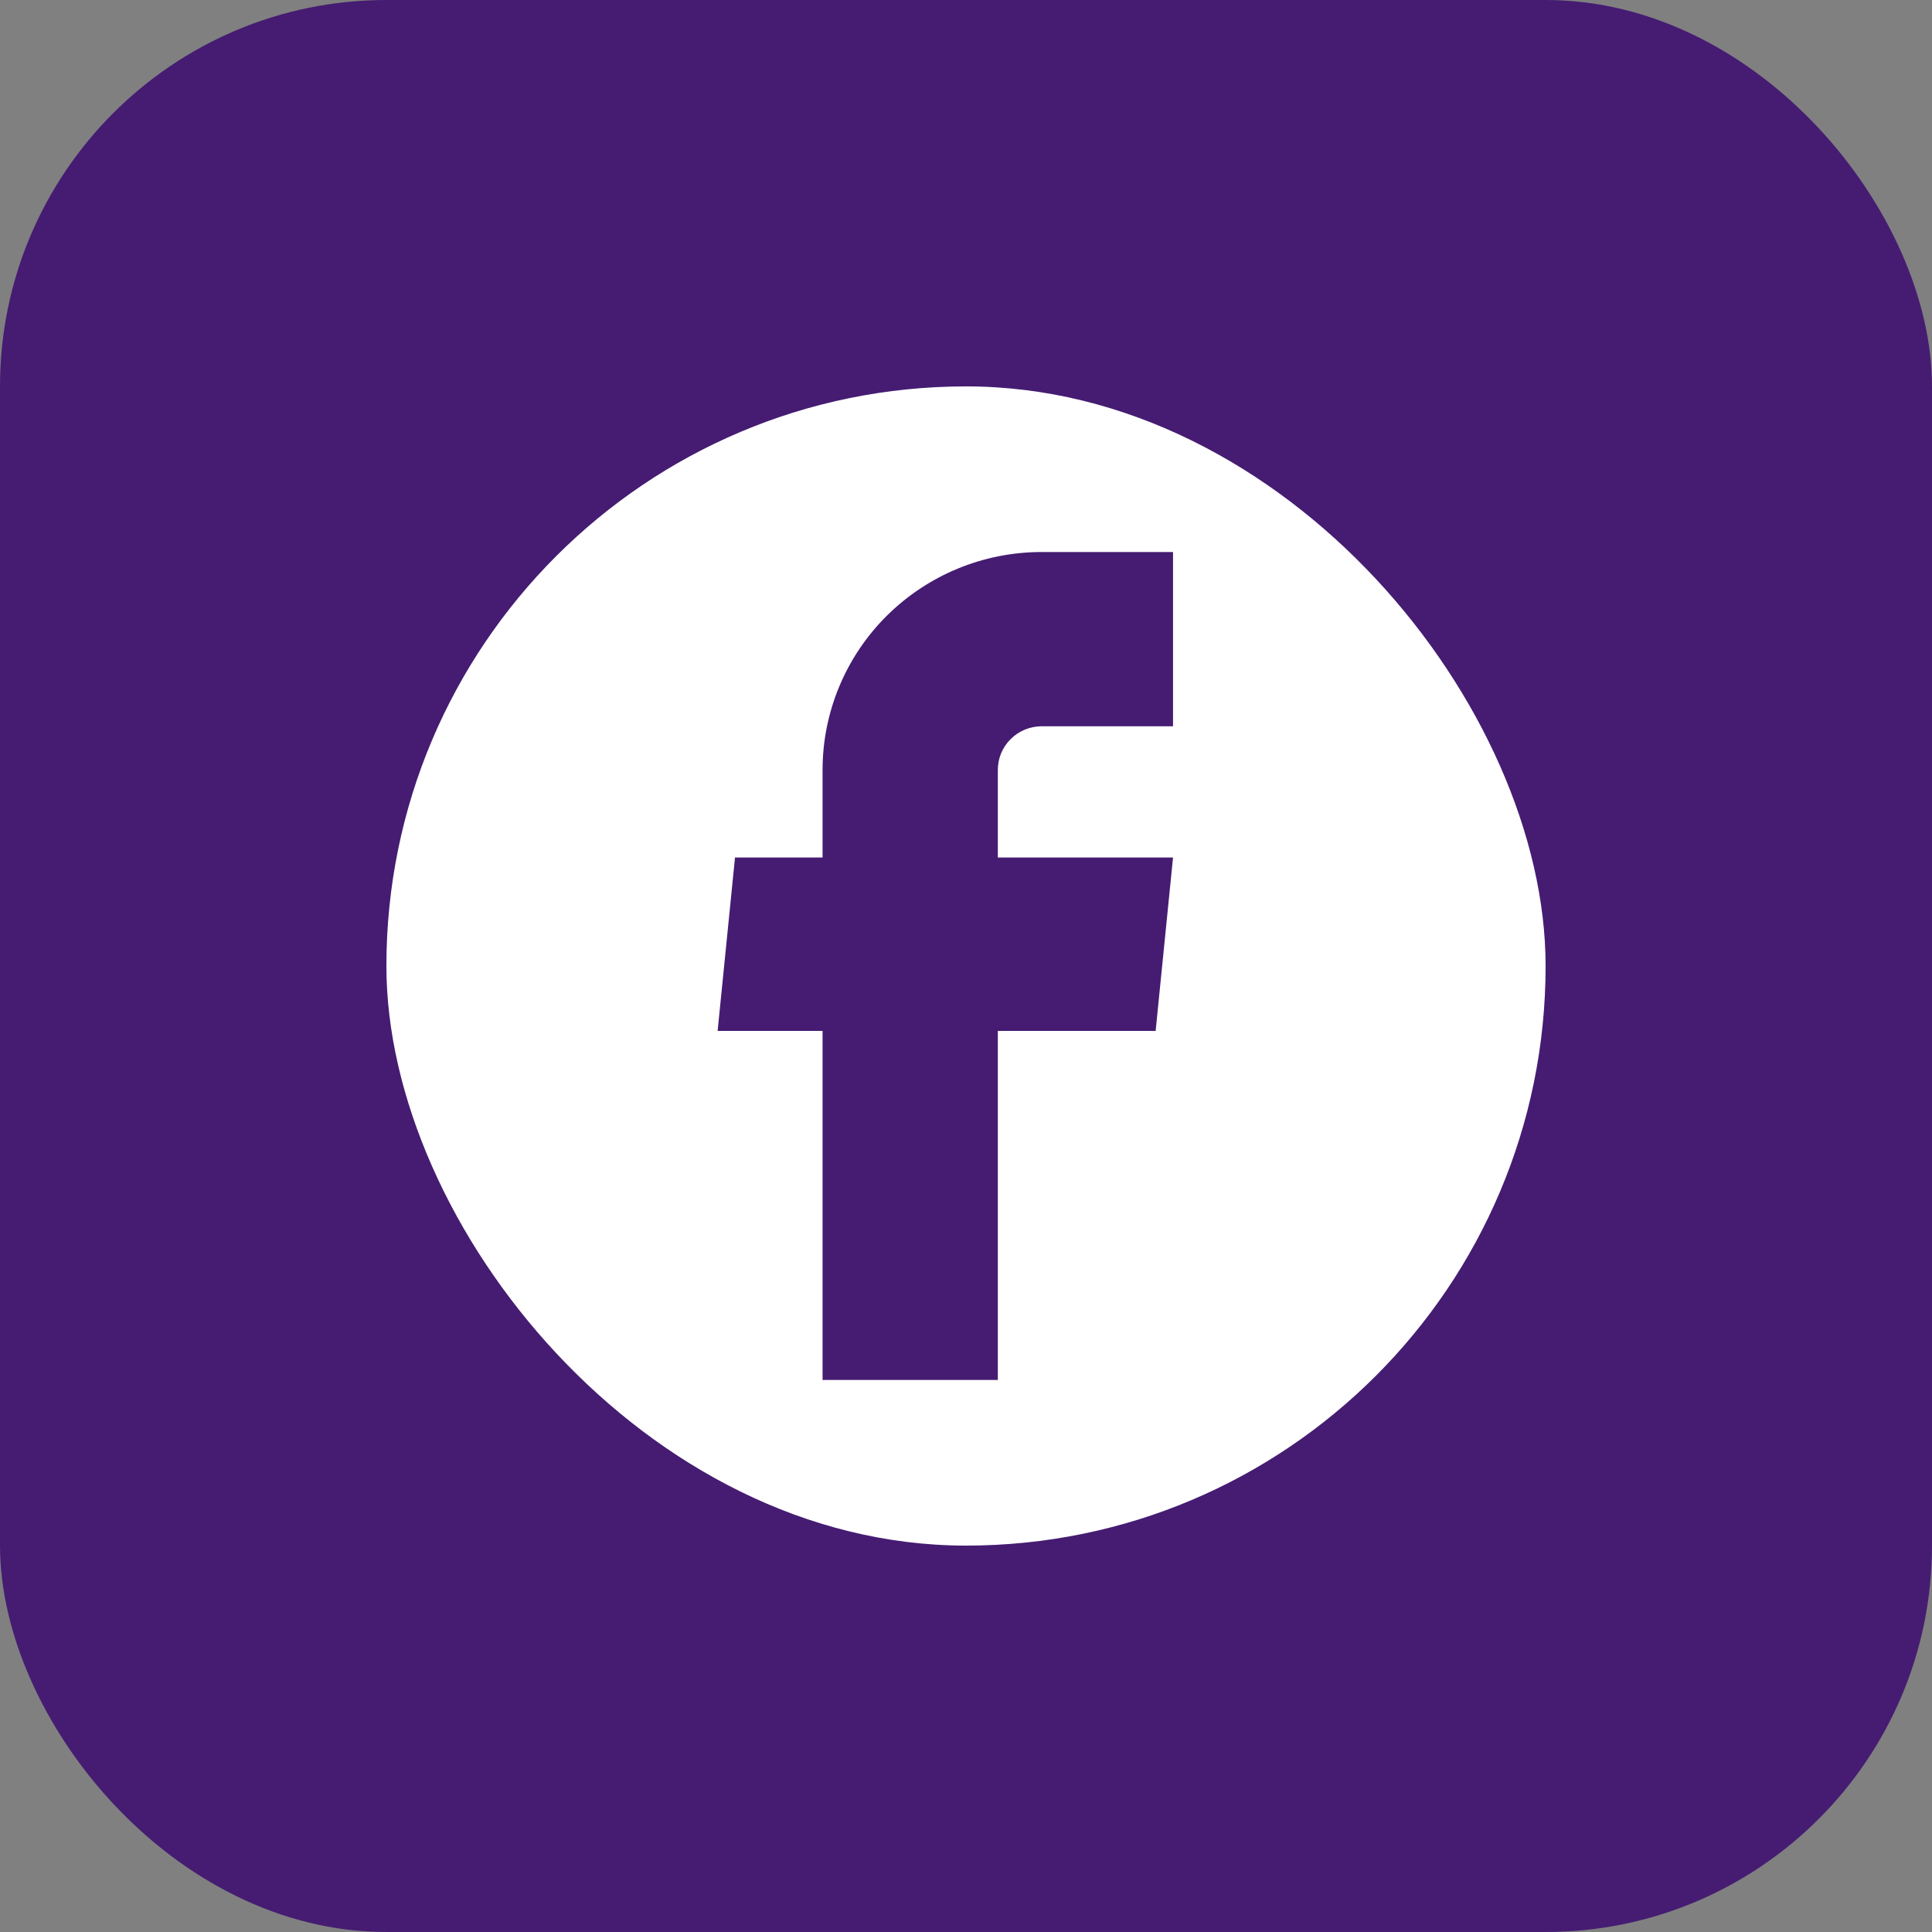
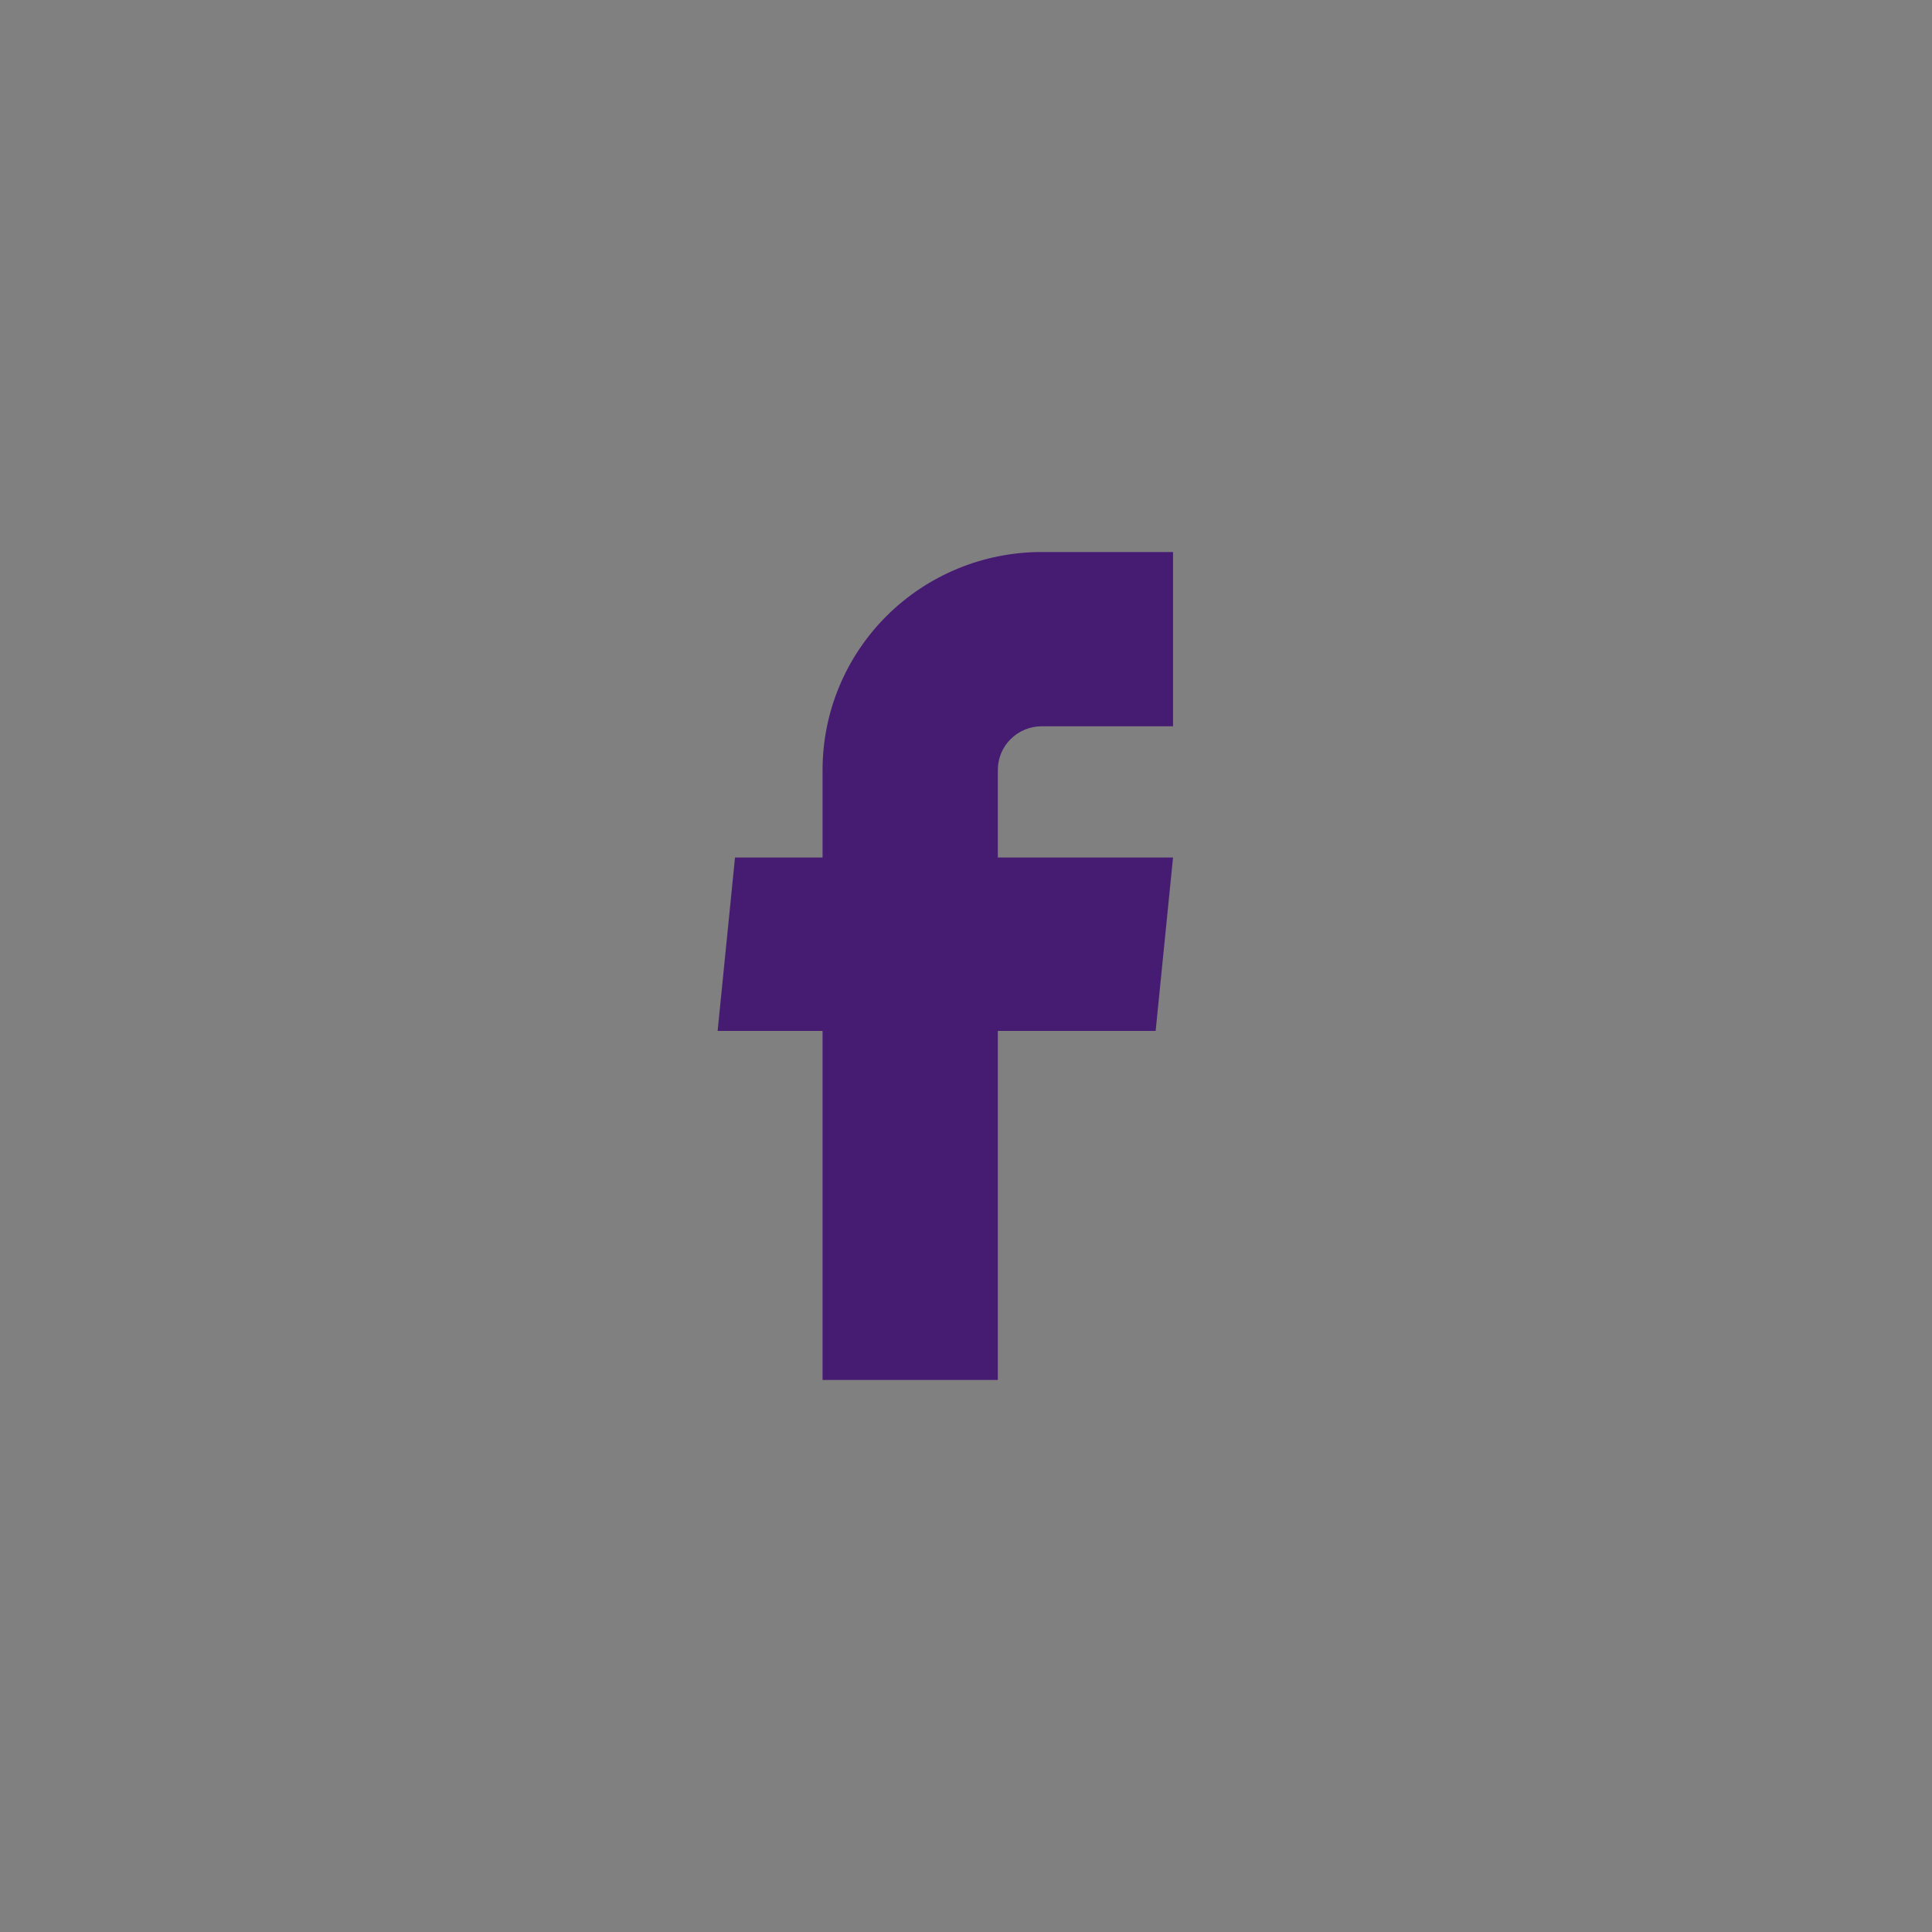
<svg xmlns="http://www.w3.org/2000/svg" width="25" height="25" viewBox="0 0 25 25" fill="none">
  <rect x="0" y="0" width="25" height="25" fill="#808080" stroke="none" />
-   <rect width="25" height="25" rx="5" fill="#451C72" />
-   <rect x="5" y="5" width="15" height="15" rx="7.5" fill="white" />
  <path d="M10.644 17.857H12.912V13.34H14.954L15.179 11.096H12.912V9.962C12.912 9.813 12.971 9.669 13.078 9.564C13.184 9.458 13.328 9.398 13.479 9.398H15.179V7.143H13.479C12.727 7.143 12.006 7.44 11.474 7.969C10.943 8.497 10.644 9.215 10.644 9.962V11.096H9.511L9.286 13.34H10.644V17.857Z" fill="#451C72" />
</svg>